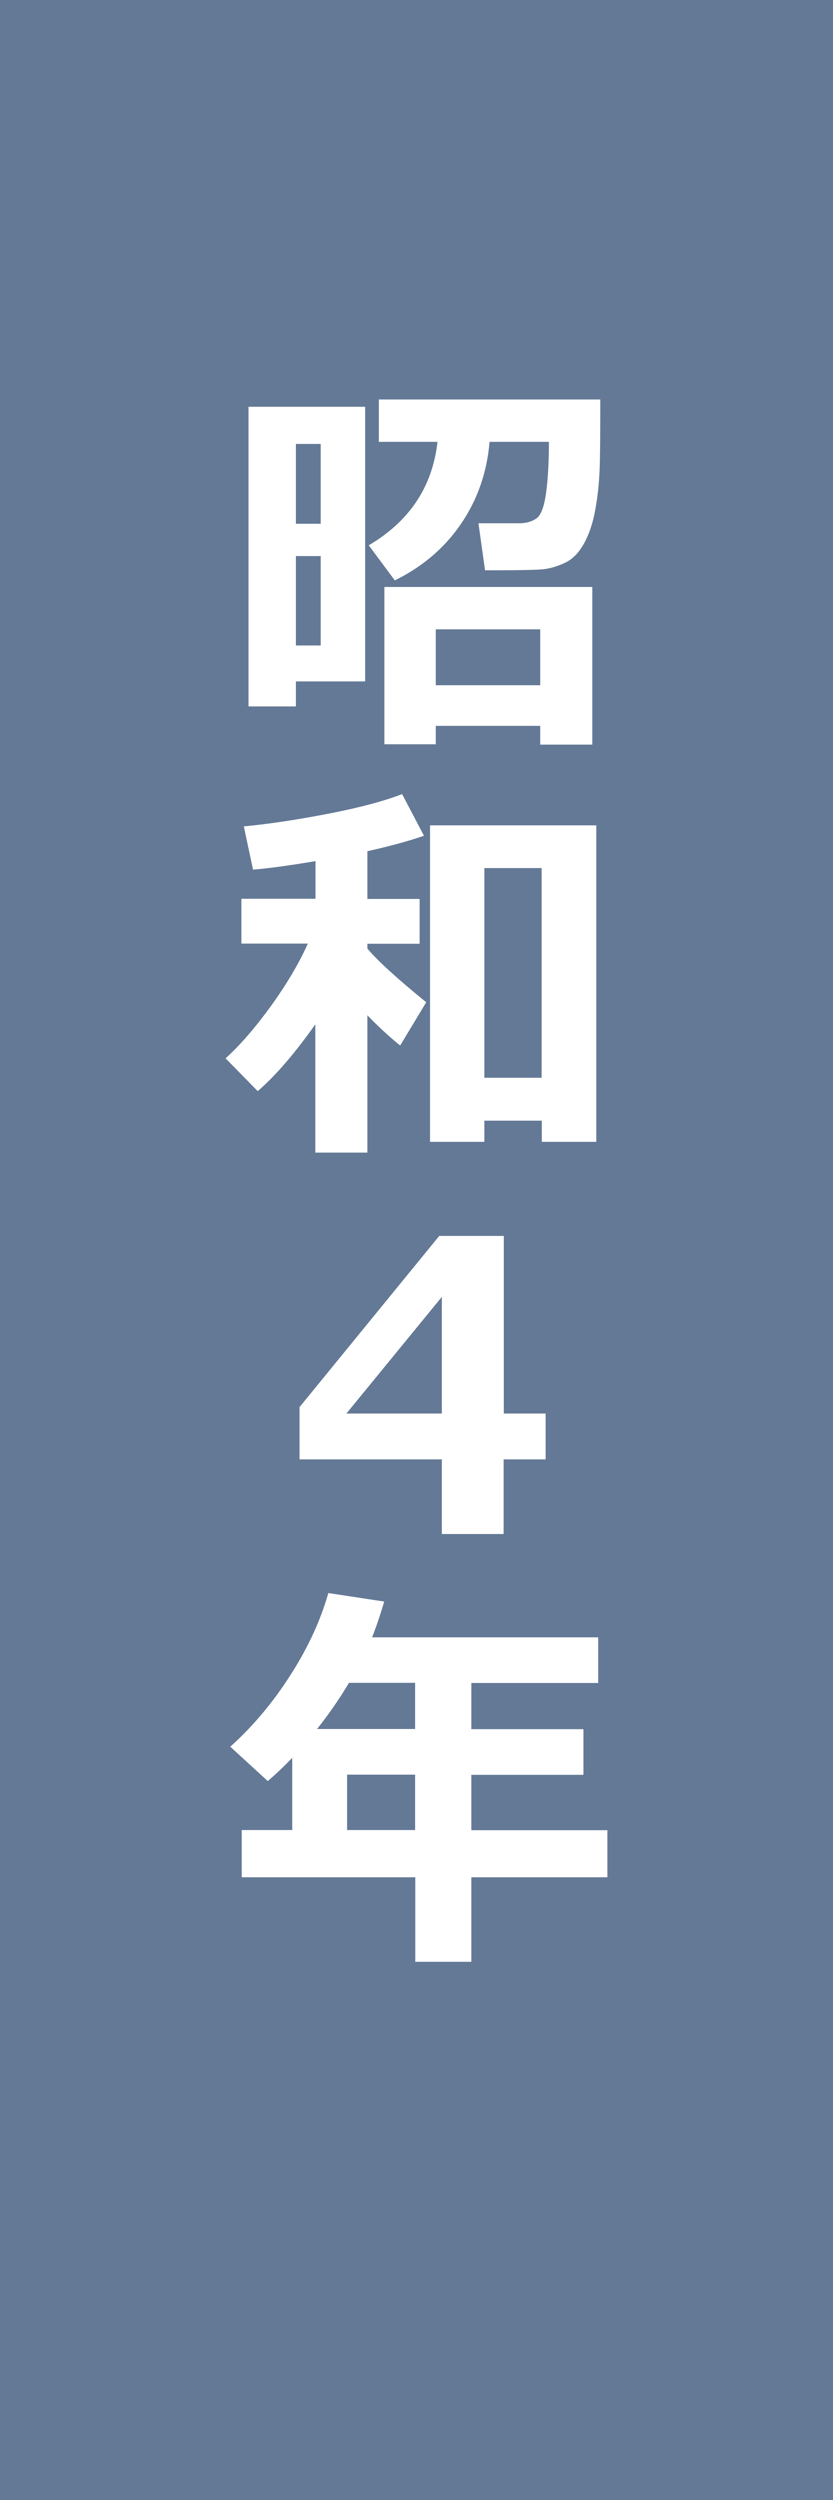
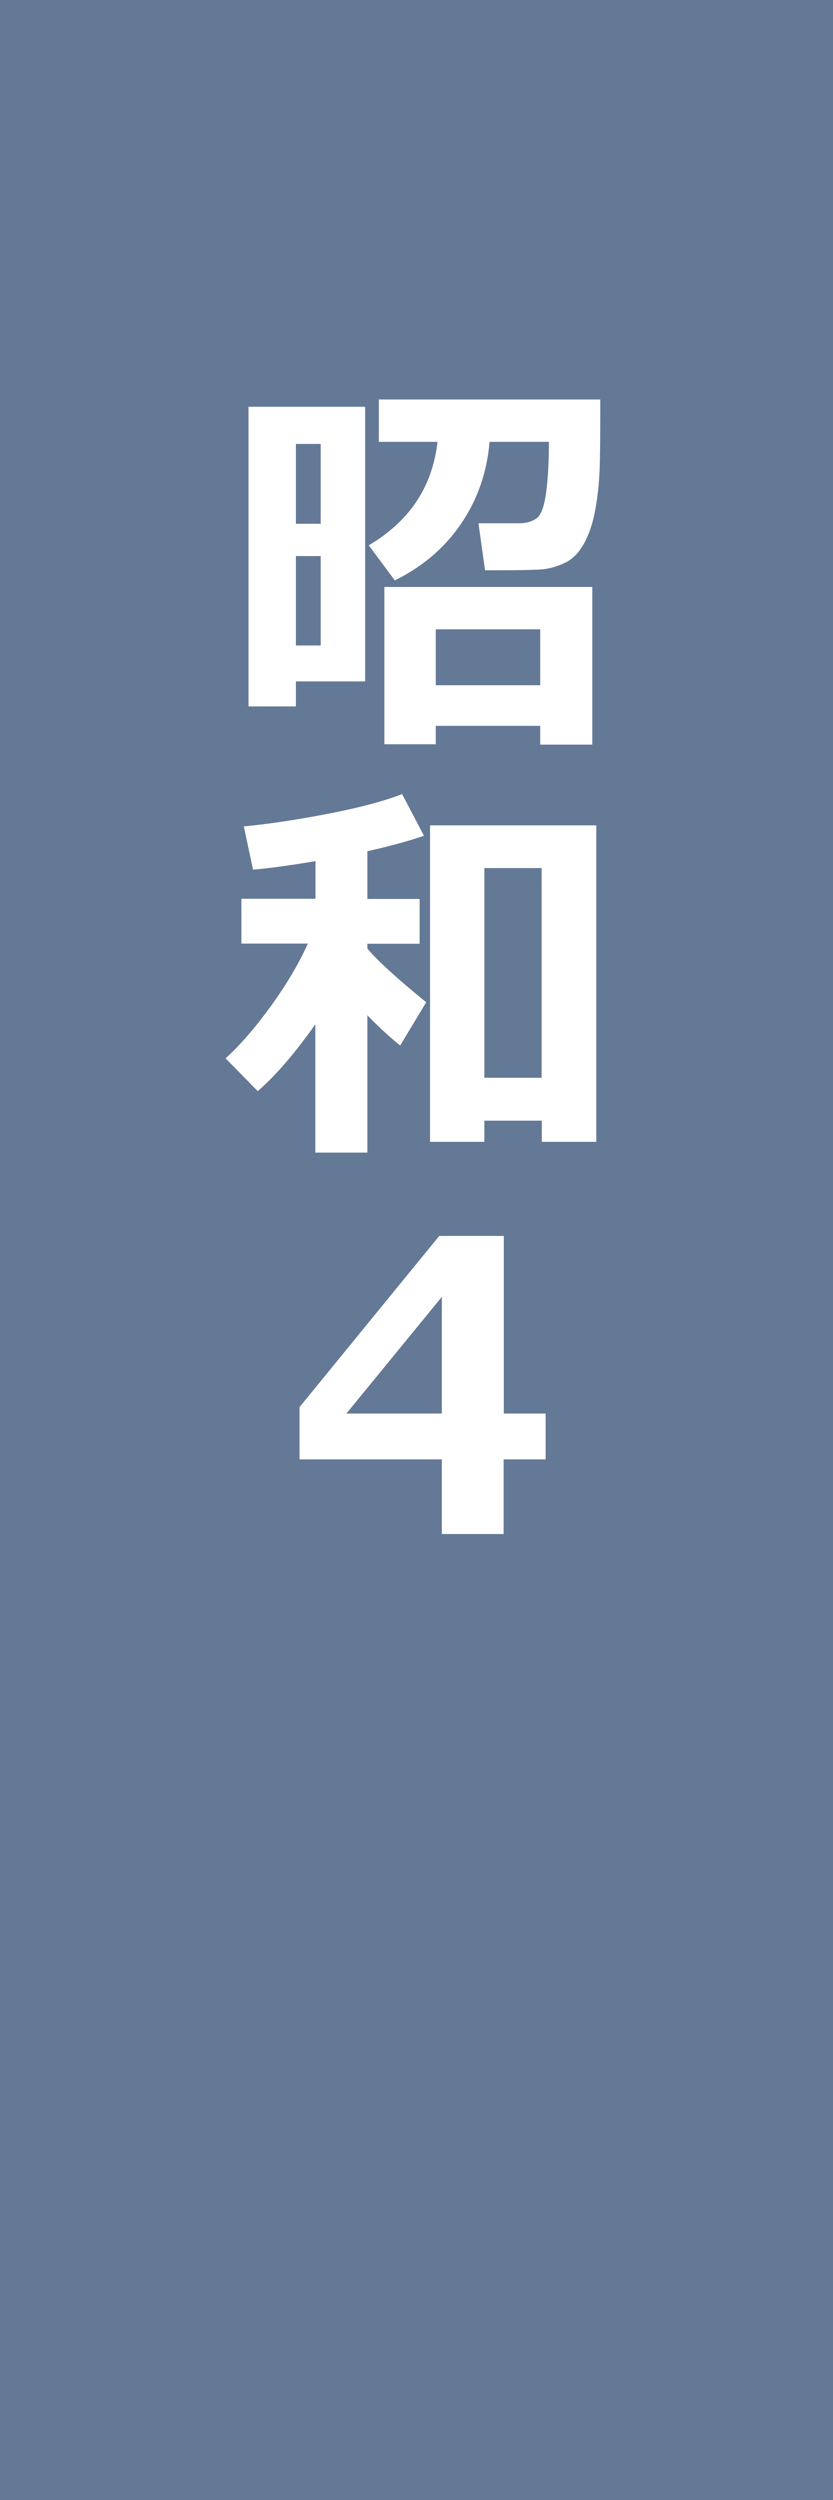
<svg xmlns="http://www.w3.org/2000/svg" id="_レイヤー_2" viewBox="0 0 48 144">
  <defs>
    <style>.cls-1{fill:#fff;}.cls-2{fill:#647996;}</style>
  </defs>
  <g id="_レイヤー_2-2">
    <g id="hst_g1929">
      <rect class="cls-2" width="48" height="144" />
      <path class="cls-1" d="m21.04,39.25h-3.99v1.44h-2.73v-17.26h6.72v15.81Zm-2.56-9.08v-4.6h-1.43v4.6h1.43Zm0,7.01v-5.15h-1.43v5.15h1.43Zm9.73-11.73c-.15,1.77-.7,3.34-1.65,4.73s-2.22,2.47-3.81,3.25l-1.5-2.02c2.35-1.39,3.67-3.37,3.96-5.96h-3.38v-2.44h12.76c0,2.02-.01,3.38-.04,4.08-.03.71-.1,1.44-.24,2.22-.13.77-.35,1.43-.65,1.98-.3.55-.67.92-1.09,1.12-.42.2-.82.32-1.19.37-.37.05-1.52.07-3.43.07l-.38-2.71h2.36c.38,0,.7-.09.97-.27s.46-.68.57-1.5c.11-.82.16-1.79.16-2.92h-3.4Zm2.92,16.36h-6.02v1.06h-2.96v-9.06h11.98v9.08h-3v-1.08Zm-6.02-2.34h6.02v-3.22h-6.02v3.22Z" />
      <path class="cls-1" d="m18.17,59c-1.2,1.7-2.31,2.98-3.32,3.85l-1.85-1.89c.81-.73,1.67-1.72,2.59-2.98.91-1.26,1.63-2.47,2.15-3.63h-3.83v-2.58h4.27v-2.17c-1.53.26-2.73.42-3.6.49l-.53-2.49c1.48-.14,3.12-.39,4.92-.74,1.8-.35,3.2-.73,4.2-1.12l1.26,2.4c-.87.3-1.96.6-3.26.89v2.75h3.01v2.58h-3.01v.28c.6.71,1.73,1.74,3.39,3.09l-1.5,2.49c-.59-.47-1.22-1.05-1.89-1.74v7.91h-3v-7.39Zm13.04,5.55h-3.3v1.22h-3.13v-18.23h9.58v18.23h-3.14v-1.22Zm-3.3-2.47h3.3v-12.08h-3.3v12.08Z" />
      <path class="cls-1" d="m31.43,84.06h-2.41v4.3h-3.56v-4.3h-8.2v-3.01l8.05-9.86h3.72v10.23h2.41v2.64Zm-5.97-2.64v-6.72l-5.5,6.72h5.5Z" />
-       <path class="cls-1" d="m35,108.13h-7.84v4.87h-3.23v-4.87h-10v-2.72h2.91v-4.16c-.44.46-.91.91-1.41,1.34l-2.16-1.98c1.28-1.15,2.44-2.52,3.45-4.1,1.02-1.58,1.75-3.17,2.2-4.75l3.22.49c-.23.77-.46,1.46-.7,2.06h13.03v2.63h-7.31v2.66h6.46v2.63h-6.46v3.19h7.84v2.72Zm-14.89-11.2c-.56.94-1.18,1.83-1.84,2.66h5.65v-2.66h-3.81Zm-.11,8.48h3.92v-3.19h-3.92v3.19Z" />
    </g>
  </g>
</svg>